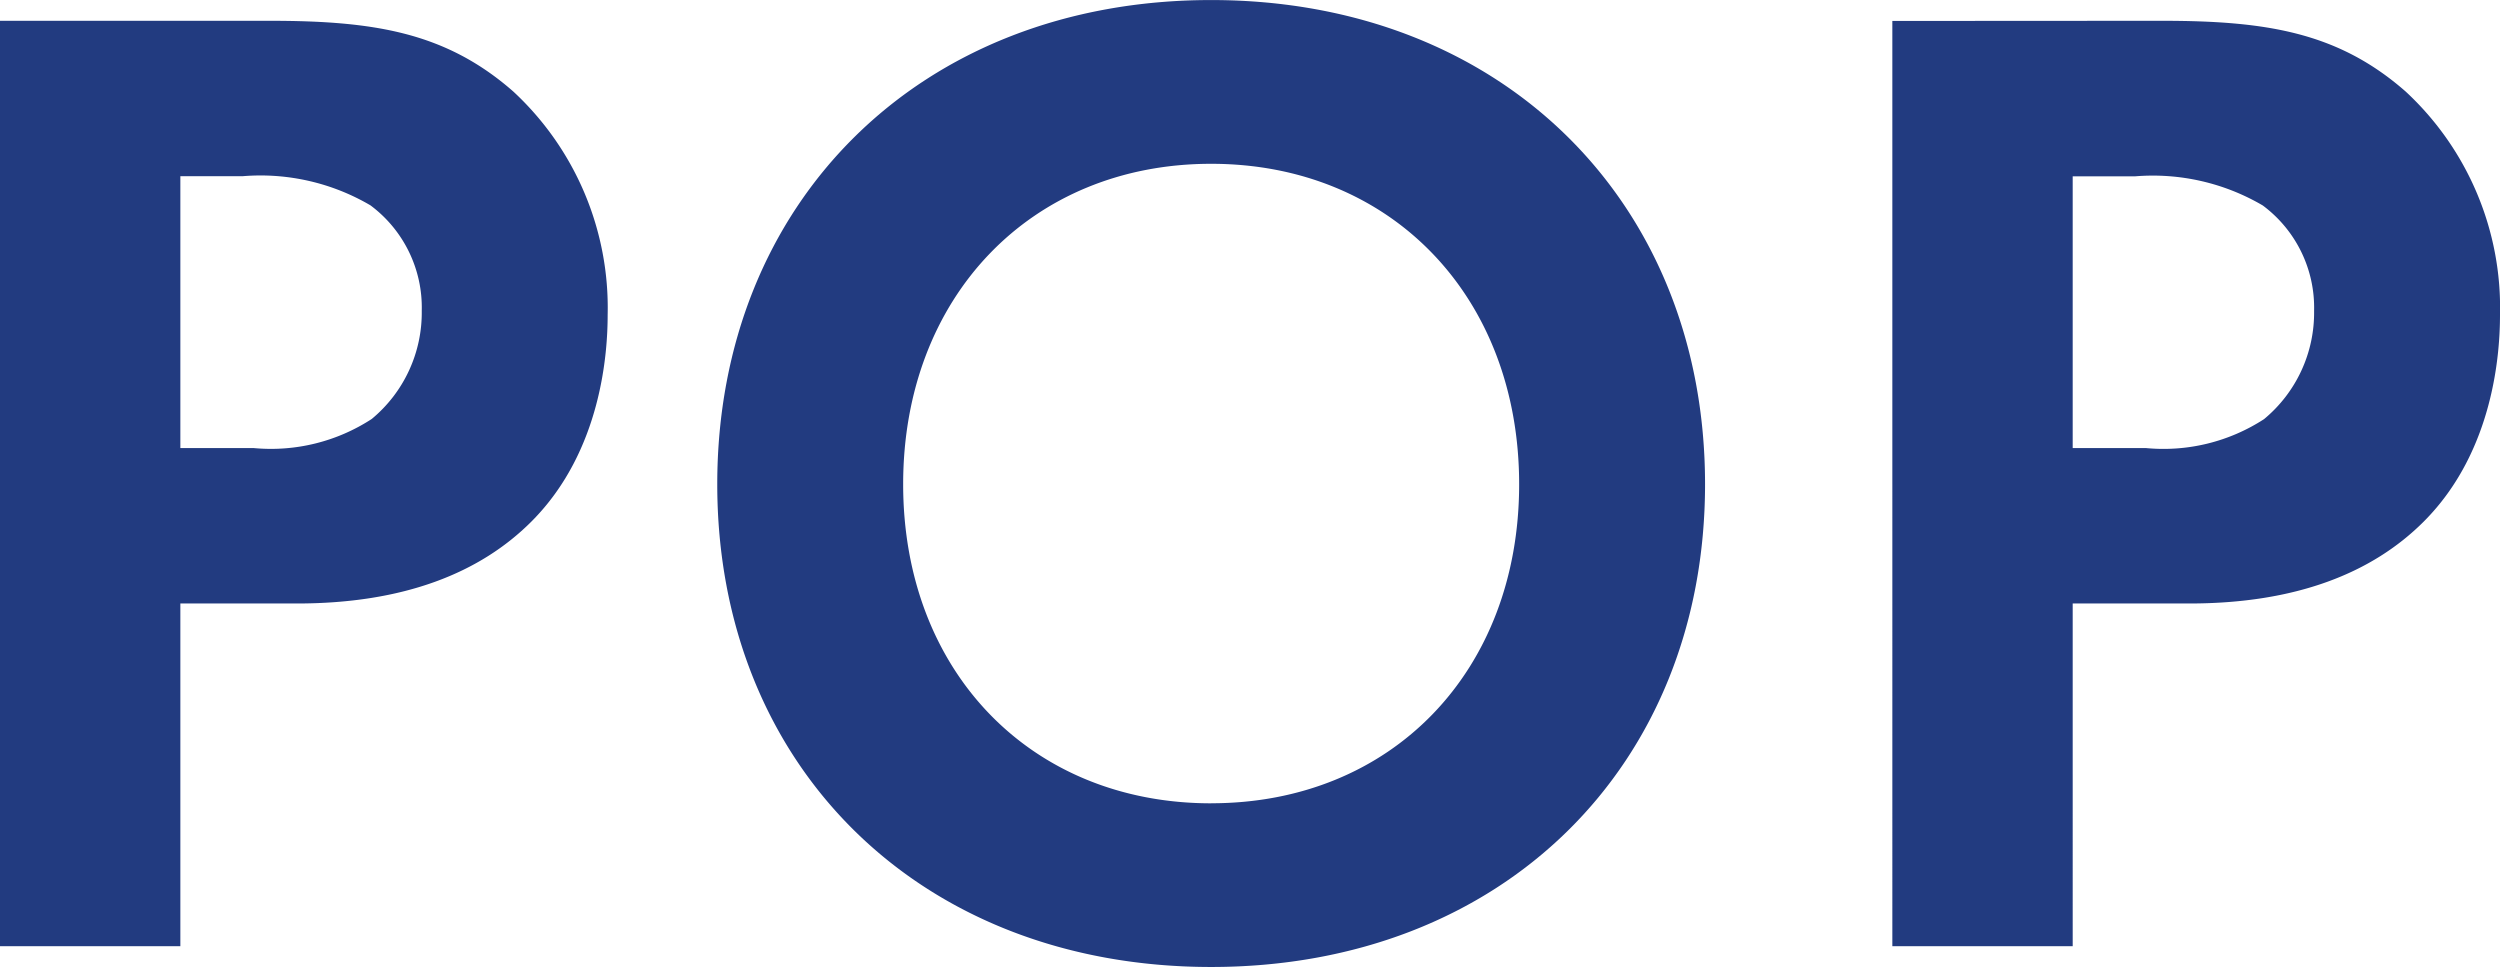
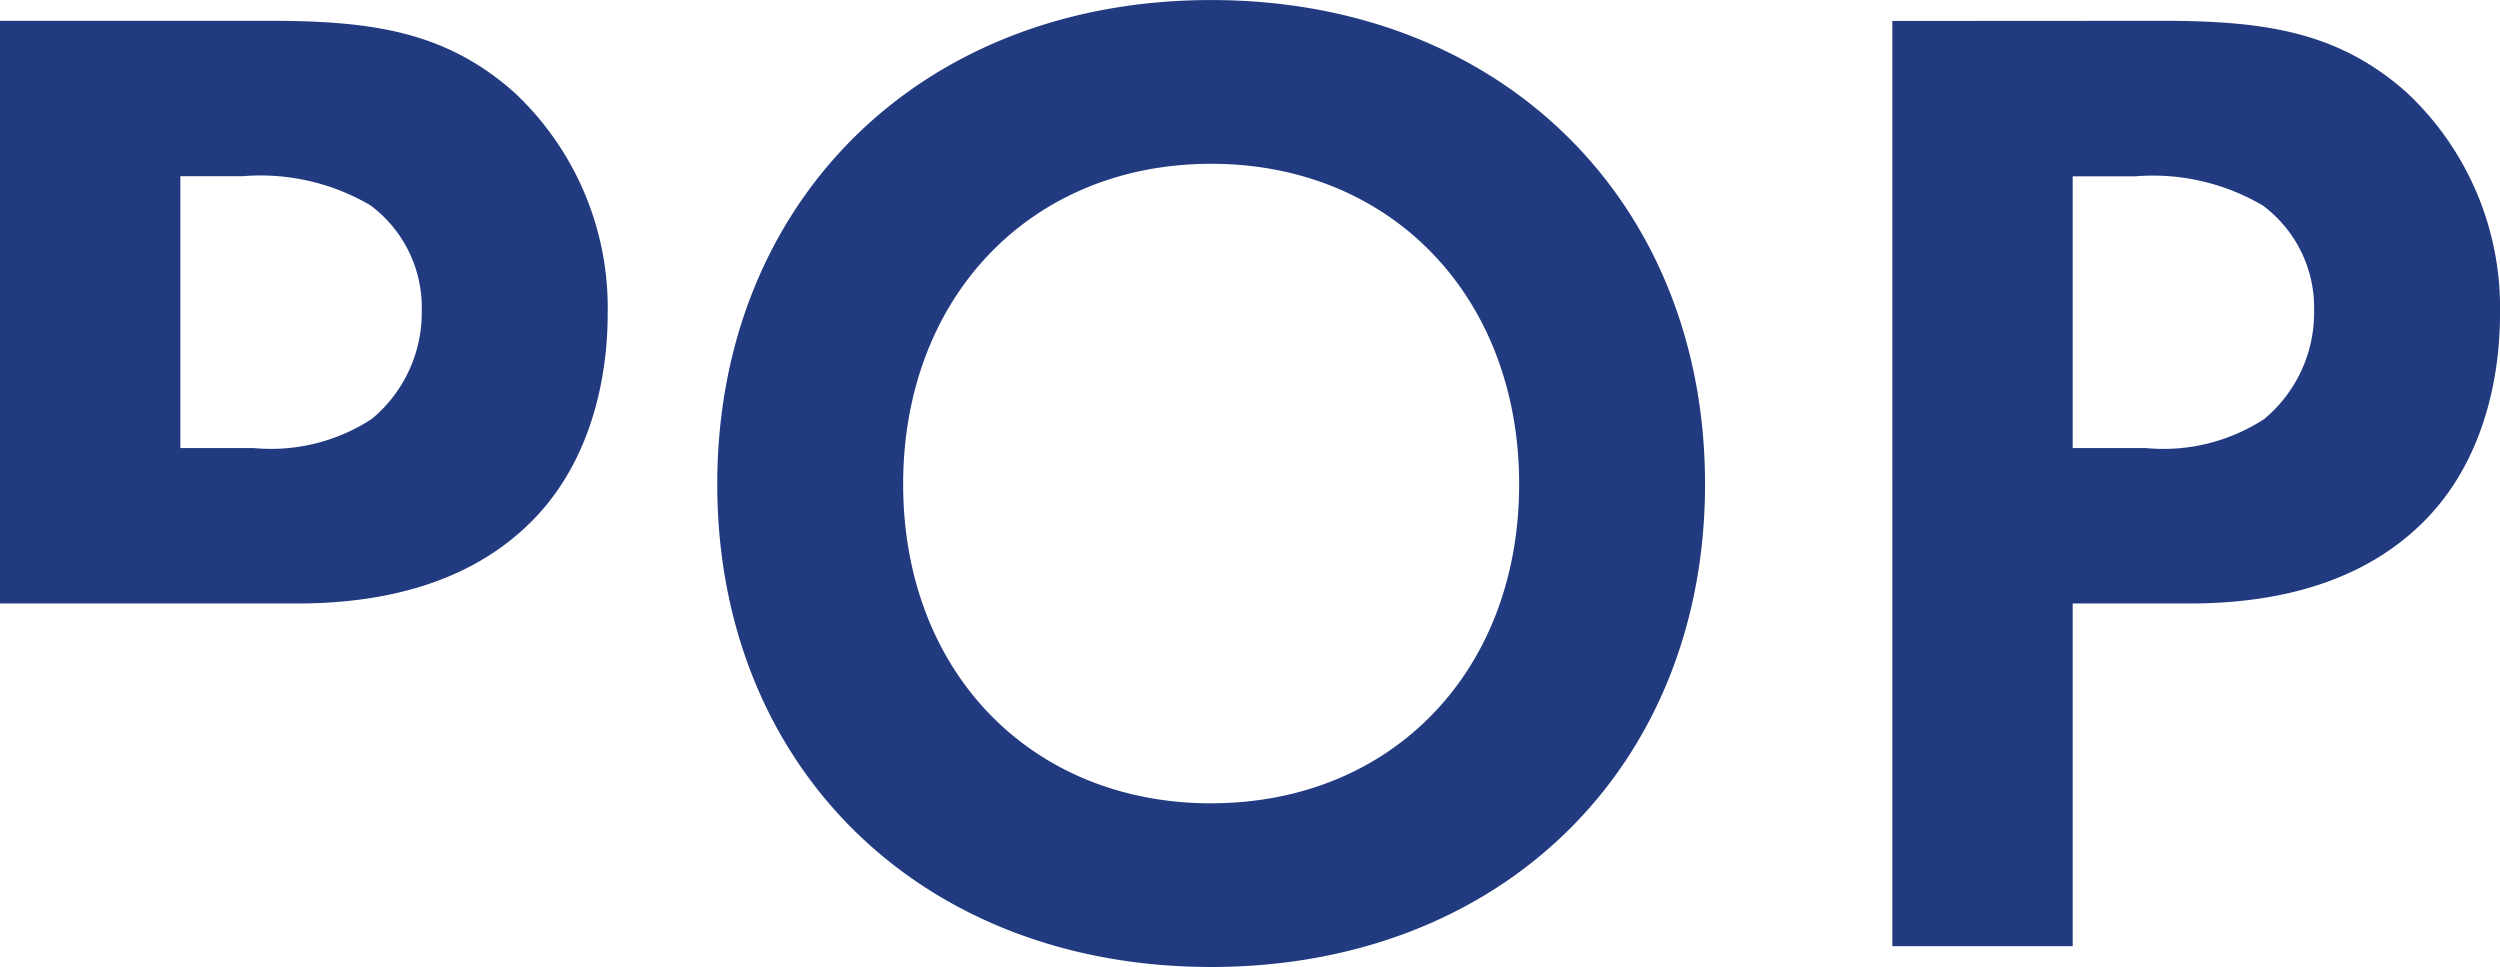
<svg xmlns="http://www.w3.org/2000/svg" width="109.922" height="42.517" viewBox="0 0 109.922 42.517">
-   <path d="M4.636-40.687V0h7.93V-15.067H17.69c4.7,0,8.052-1.342,10.309-3.6,3.111-3.111,3.355-7.5,3.355-9.089a12.962,12.962,0,0,0-4.148-9.821c-2.989-2.623-6.161-3.111-10.736-3.111Zm7.93,6.832h2.745a9.549,9.549,0,0,1,5.612,1.281,5.6,5.6,0,0,1,2.257,4.636,6.072,6.072,0,0,1-2.2,4.758A8.116,8.116,0,0,1,15.8-21.9H12.566ZM57.889-41.6c-12.81,0-21.716,8.906-21.716,21.289S45.079.915,57.889.915,79.605-7.93,79.605-20.313,70.7-41.6,57.889-41.6Zm0,35.319c-7.93,0-13.542-5.8-13.542-14.03S49.959-34.4,57.889-34.4s13.542,5.856,13.542,14.091S65.819-6.283,57.889-6.283Zm29.951-34.4V0h7.93V-15.067h5.124c4.7,0,8.052-1.342,10.309-3.6,3.111-3.111,3.355-7.5,3.355-9.089a12.962,12.962,0,0,0-4.148-9.821c-2.989-2.623-6.161-3.111-10.736-3.111Zm7.93,6.832h2.745a9.549,9.549,0,0,1,5.612,1.281,5.6,5.6,0,0,1,2.257,4.636,6.072,6.072,0,0,1-2.2,4.758A8.116,8.116,0,0,1,99-21.9H95.77Z" transform="translate(-4.636 41.602)" fill="#223b80" />
+   <path d="M4.636-40.687V0V-15.067H17.69c4.7,0,8.052-1.342,10.309-3.6,3.111-3.111,3.355-7.5,3.355-9.089a12.962,12.962,0,0,0-4.148-9.821c-2.989-2.623-6.161-3.111-10.736-3.111Zm7.93,6.832h2.745a9.549,9.549,0,0,1,5.612,1.281,5.6,5.6,0,0,1,2.257,4.636,6.072,6.072,0,0,1-2.2,4.758A8.116,8.116,0,0,1,15.8-21.9H12.566ZM57.889-41.6c-12.81,0-21.716,8.906-21.716,21.289S45.079.915,57.889.915,79.605-7.93,79.605-20.313,70.7-41.6,57.889-41.6Zm0,35.319c-7.93,0-13.542-5.8-13.542-14.03S49.959-34.4,57.889-34.4s13.542,5.856,13.542,14.091S65.819-6.283,57.889-6.283Zm29.951-34.4V0h7.93V-15.067h5.124c4.7,0,8.052-1.342,10.309-3.6,3.111-3.111,3.355-7.5,3.355-9.089a12.962,12.962,0,0,0-4.148-9.821c-2.989-2.623-6.161-3.111-10.736-3.111Zm7.93,6.832h2.745a9.549,9.549,0,0,1,5.612,1.281,5.6,5.6,0,0,1,2.257,4.636,6.072,6.072,0,0,1-2.2,4.758A8.116,8.116,0,0,1,99-21.9H95.77Z" transform="translate(-4.636 41.602)" fill="#223b80" />
</svg>